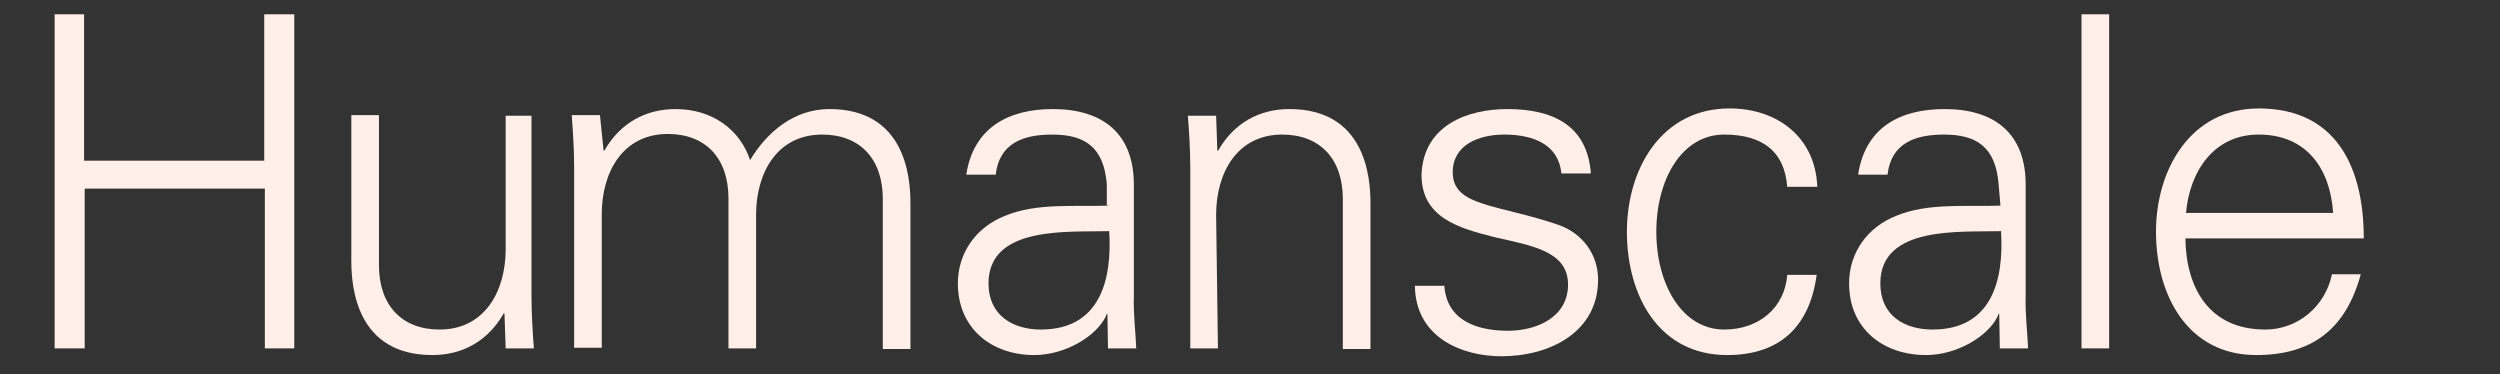
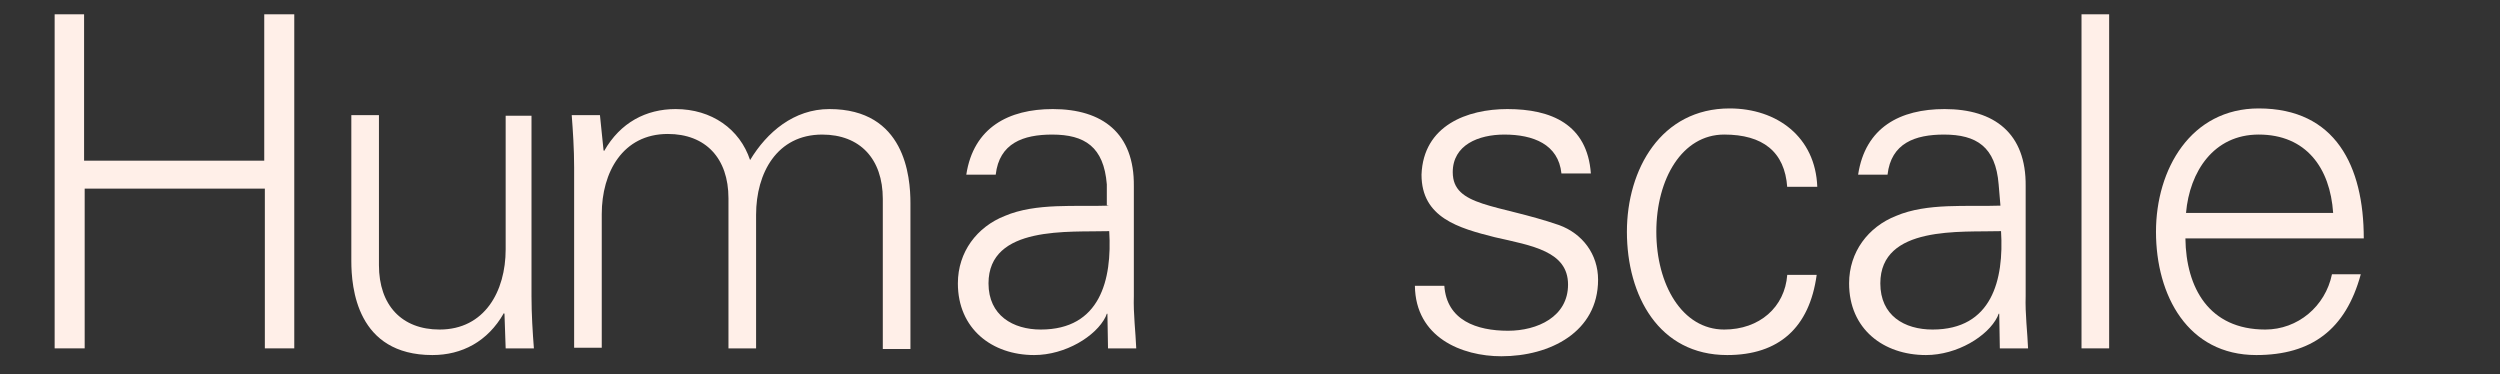
<svg xmlns="http://www.w3.org/2000/svg" width="147" height="22" viewBox="0 0 147 22" fill="none">
  <rect x="0" y="0" width="147" height="22" fill="#333333" stroke="none" />
  <g clip-path="url(#clip0_690_812)">
    <path d="M3.213 20.484V0.841H4.944V9.448H15.538V0.841H17.303V20.484H15.573V11.091H4.979V20.484H3.213Z" fill="#FFEFE8" />
    <path d="M29.627 6.806H31.252V17.413C31.252 18.484 31.322 19.556 31.393 20.484H29.733L29.663 18.449L29.627 18.413C28.674 20.091 27.155 20.877 25.425 20.877C20.976 20.877 20.658 16.913 20.658 15.341V6.77H22.282V15.591C22.282 17.949 23.624 19.377 25.849 19.377C28.497 19.377 29.733 17.127 29.733 14.663V6.806H29.627Z" fill="#FFEFE8" />
    <path d="M35.489 8.841L35.524 8.877C36.478 7.198 37.996 6.413 39.727 6.413C41.845 6.413 43.505 7.591 44.105 9.413C45.094 7.77 46.683 6.413 48.767 6.413C53.216 6.413 53.534 10.377 53.534 11.948V20.52H51.909V11.698C51.909 9.341 50.567 7.913 48.343 7.913C45.694 7.913 44.458 10.163 44.458 12.627V20.484H42.834V11.663C42.834 9.305 41.492 7.877 39.267 7.877C36.619 7.877 35.383 10.127 35.383 12.591V20.448H33.759V9.841C33.759 8.77 33.688 7.698 33.617 6.77H35.277L35.489 8.841Z" fill="#FFEFE8" />
    <path d="M58.124 16.663C58.124 13.234 62.892 13.663 65.222 13.591C65.399 16.448 64.692 19.377 61.197 19.377C59.572 19.377 58.124 18.555 58.124 16.663ZM65.222 12.091C63.28 12.163 60.914 11.913 59.078 12.698C57.453 13.341 56.323 14.806 56.323 16.663C56.323 19.341 58.336 20.877 60.808 20.877C62.644 20.877 64.445 19.77 65.01 18.627L65.081 18.448H65.116L65.151 20.484H66.811C66.776 19.555 66.635 18.448 66.67 17.413V10.948C66.705 7.841 64.834 6.413 61.903 6.413C59.325 6.413 57.242 7.484 56.818 10.27H58.548C58.76 8.413 60.172 7.913 61.867 7.913C63.774 7.913 64.904 8.627 65.081 10.841V12.056C65.116 12.091 65.222 12.091 65.222 12.091Z" fill="#FFEFE8" />
-     <path d="M71.614 20.484H69.989V9.877C69.989 8.805 69.919 7.734 69.848 6.805H71.508L71.578 8.841L71.614 8.877C72.567 7.198 74.085 6.413 75.816 6.413C80.265 6.413 80.583 10.377 80.583 11.948V20.52H78.959V11.698C78.959 9.341 77.617 7.913 75.392 7.913C72.744 7.913 71.508 10.163 71.508 12.627L71.614 20.484Z" fill="#FFEFE8" />
    <path d="M88.634 6.413C91.212 6.413 93.331 7.305 93.543 10.198H91.812C91.636 8.484 90.153 7.913 88.458 7.913C86.939 7.913 85.421 8.52 85.421 10.127C85.421 12.163 88.034 11.984 91.671 13.234C93.049 13.734 93.967 14.948 93.967 16.448C93.967 19.52 91.142 20.948 88.281 20.948C85.951 20.948 83.232 19.841 83.196 16.805H84.927C85.068 18.841 86.834 19.448 88.67 19.448C90.4 19.448 92.201 18.627 92.201 16.734C92.201 14.77 90.082 14.448 87.893 13.948C85.774 13.413 83.585 12.806 83.585 10.27C83.691 7.377 86.269 6.413 88.634 6.413Z" fill="#FFEFE8" />
    <path d="M105.09 11.019C104.949 8.912 103.642 7.912 101.382 7.912C98.91 7.912 97.392 10.519 97.392 13.627C97.392 16.734 98.91 19.377 101.382 19.377C103.466 19.377 104.949 18.055 105.09 16.162H106.821C106.397 19.269 104.596 20.877 101.559 20.877C97.533 20.877 95.662 17.377 95.662 13.627C95.662 9.948 97.675 6.376 101.7 6.376C104.49 6.376 106.75 8.055 106.856 10.984H105.09V11.019Z" fill="#FFEFE8" />
    <path d="M110.563 16.663C110.563 13.234 115.33 13.663 117.661 13.591C117.838 16.448 117.131 19.377 113.635 19.377C111.976 19.377 110.563 18.555 110.563 16.663ZM117.626 12.091C115.684 12.163 113.318 11.913 111.481 12.698C109.857 13.341 108.727 14.806 108.727 16.663C108.727 19.341 110.74 20.877 113.247 20.877C115.083 20.877 116.884 19.77 117.449 18.627L117.52 18.448H117.555L117.59 20.484H119.25C119.215 19.555 119.074 18.448 119.109 17.413V10.948C119.144 7.841 117.273 6.413 114.342 6.413C111.729 6.413 109.68 7.484 109.257 10.27H110.987C111.199 8.413 112.611 7.913 114.306 7.913C116.213 7.913 117.343 8.627 117.52 10.841L117.626 12.091Z" fill="#FFEFE8" />
    <path d="M124.018 20.484H122.393V0.841H124.018V20.484Z" fill="#FFEFE8" />
    <path d="M128.538 12.519C128.75 10.091 130.162 7.912 132.811 7.912C135.6 7.912 137.013 9.876 137.189 12.519H128.538ZM138.99 14.019C138.99 9.769 137.331 6.376 132.811 6.376C128.82 6.376 126.772 9.948 126.772 13.627C126.772 17.377 128.644 20.877 132.669 20.877C135.918 20.877 137.931 19.377 138.814 16.127H137.119C136.73 18.019 135.106 19.377 133.199 19.377C129.88 19.377 128.538 16.912 128.502 14.019H138.99Z" fill="#FFEFE8" />
  </g>
  <defs>
    <clipPath id="clip0_690_812">
      <rect width="146.512" height="21" fill="white" transform="translate(0 0.376)" />
    </clipPath>
  </defs>
</svg>